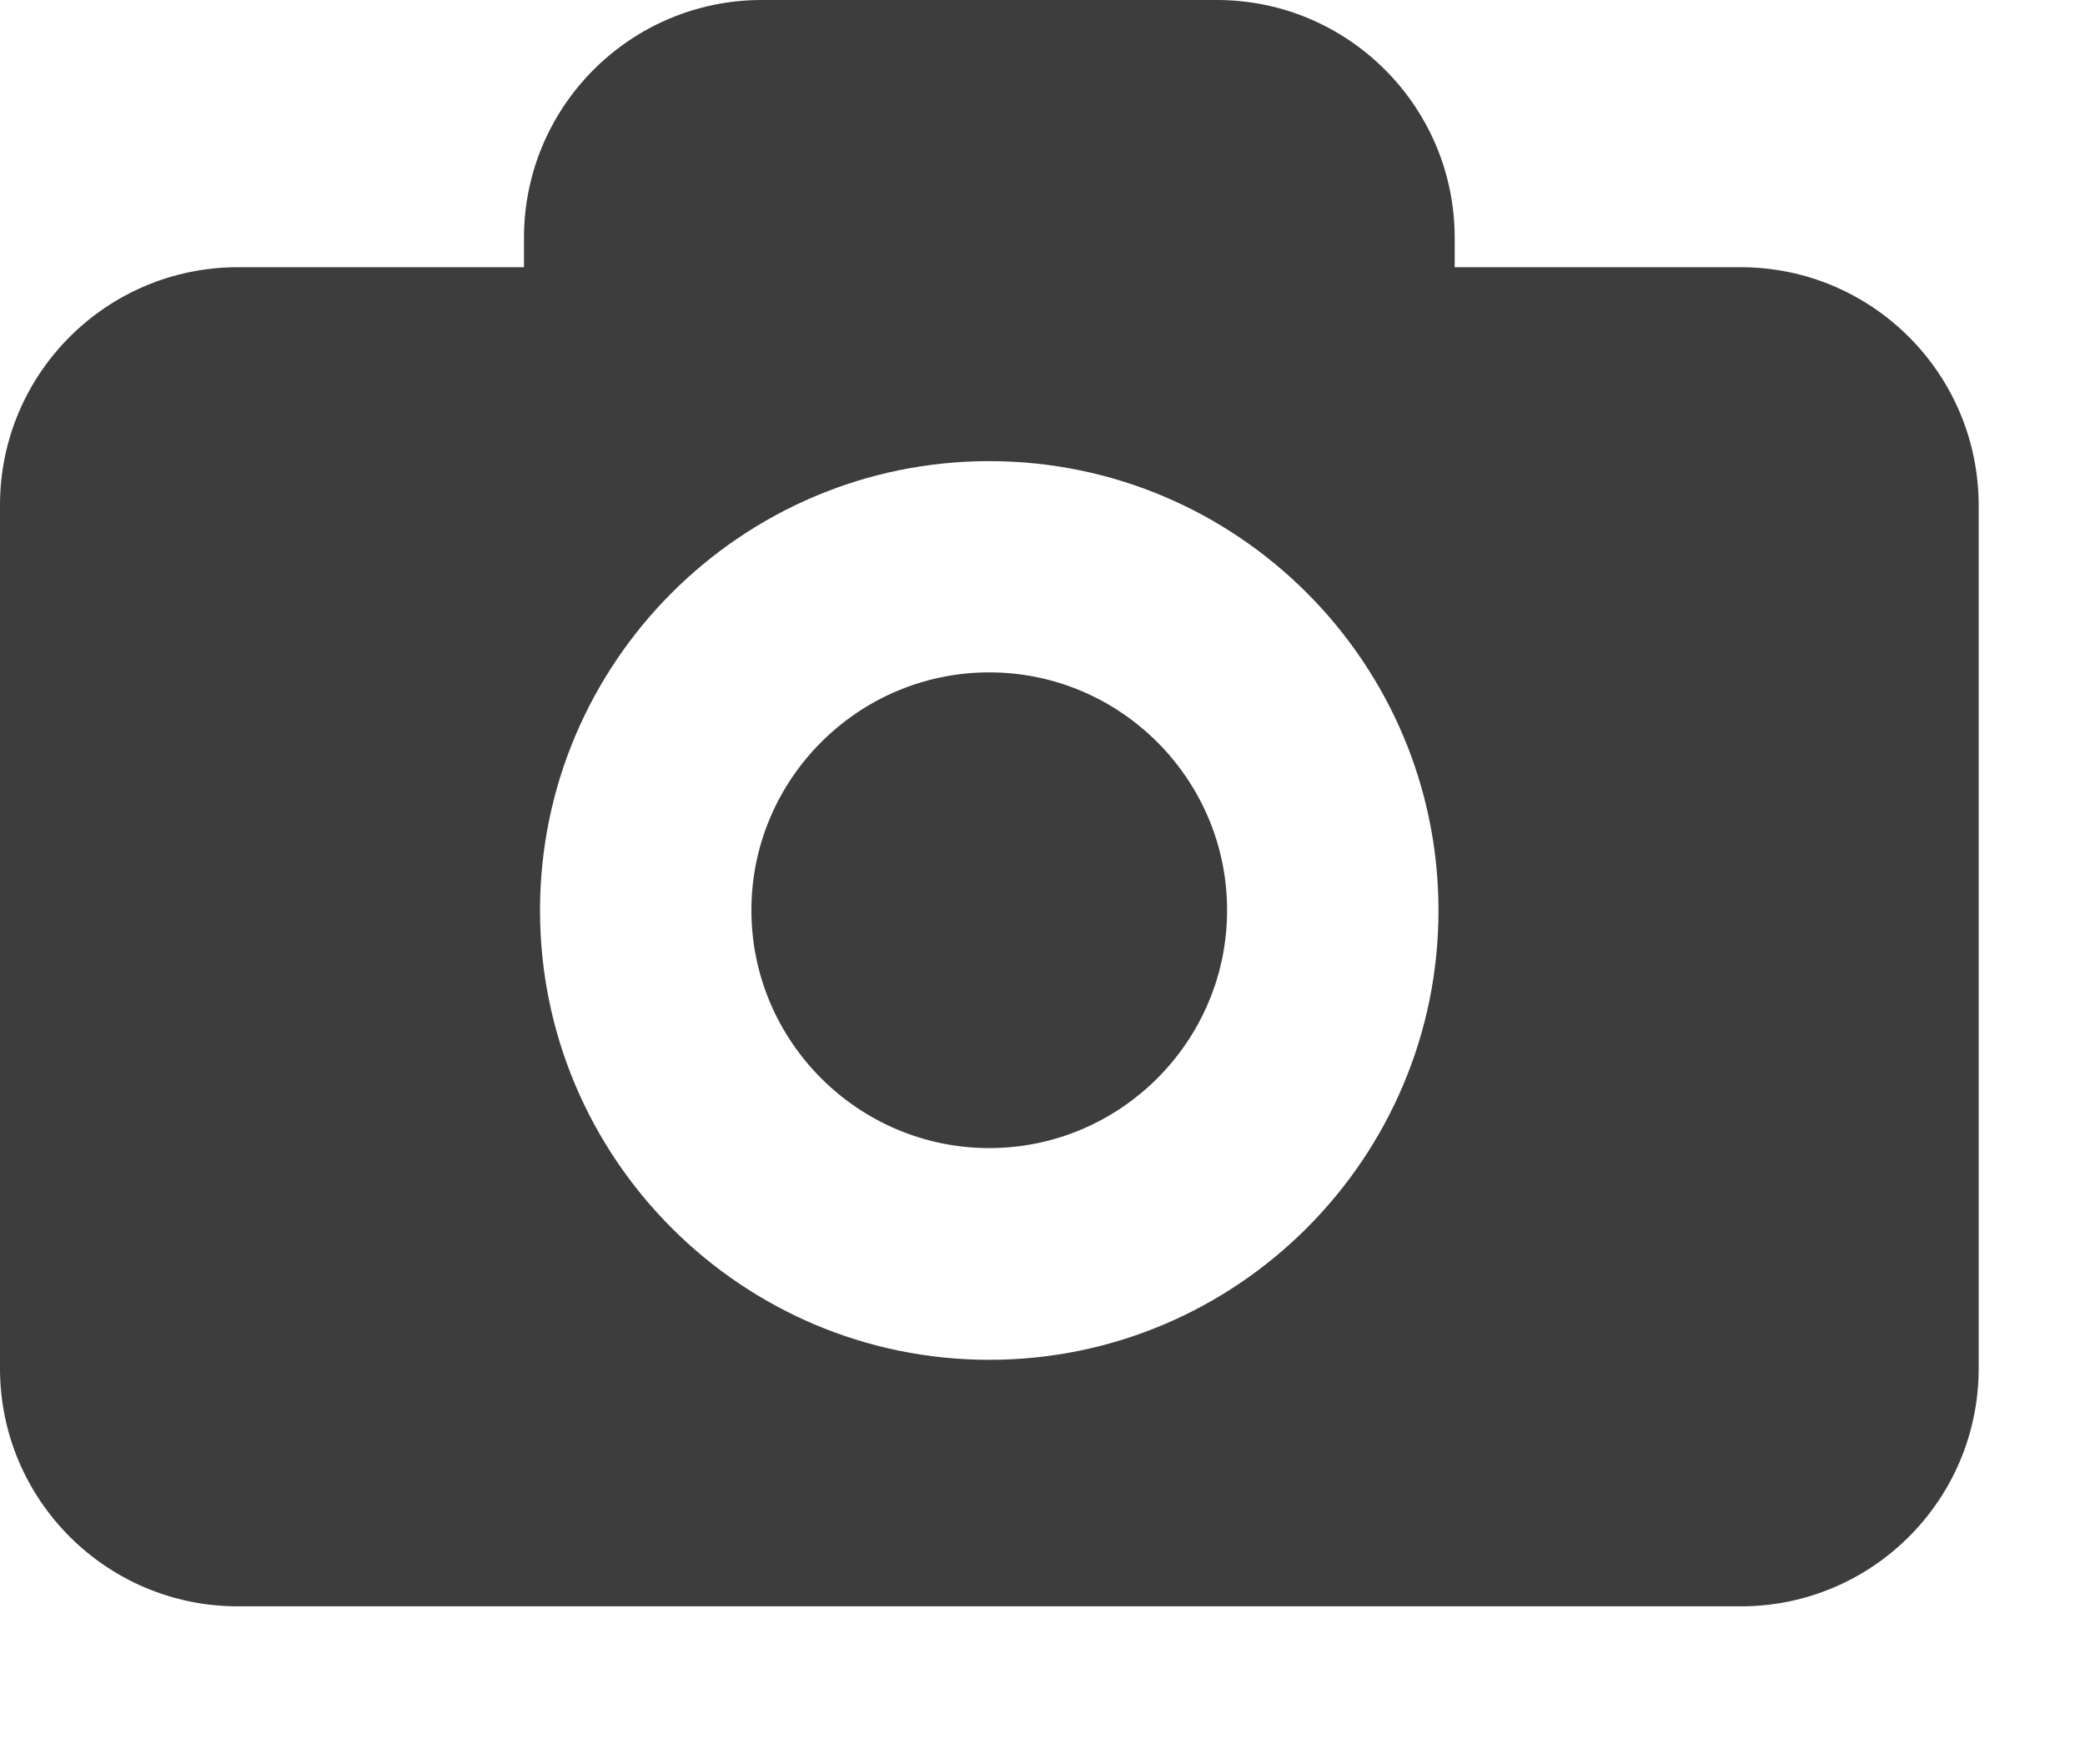
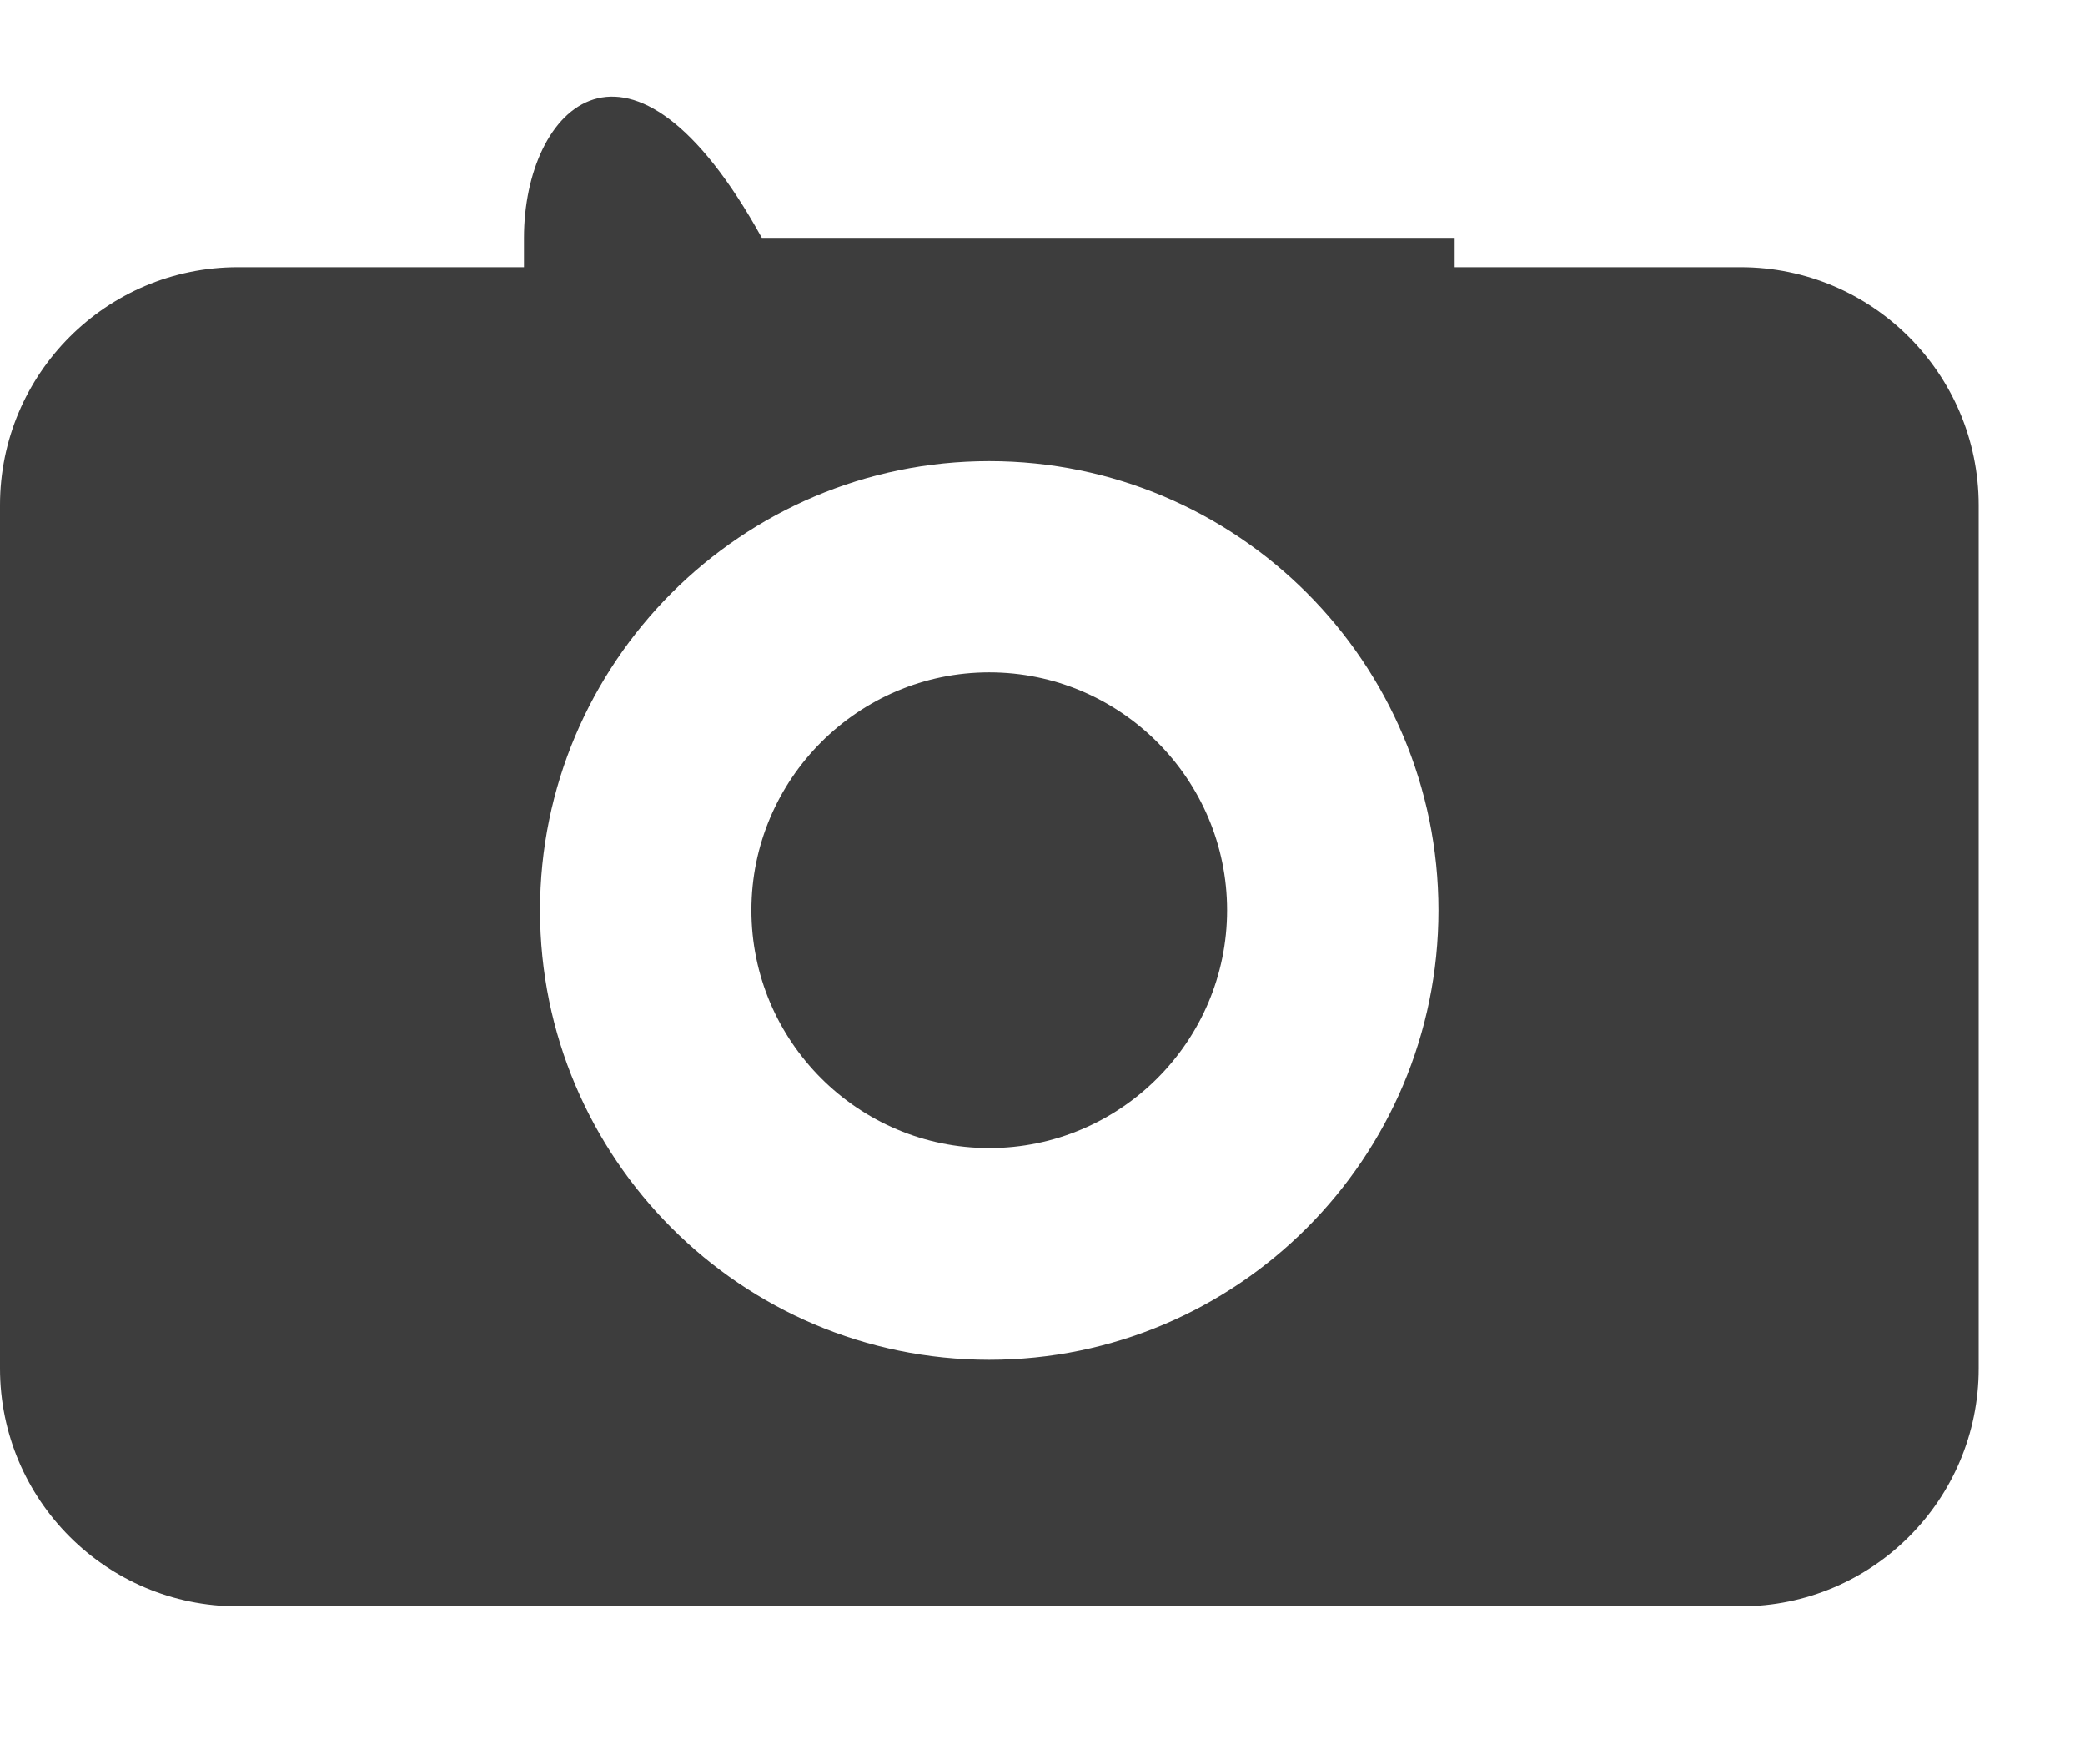
<svg xmlns="http://www.w3.org/2000/svg" width="13" height="11" viewBox="0 0 13 11" fill="none">
  <g id="camera-to-take-photos">
-     <path id="Shape" fill-rule="evenodd" clip-rule="evenodd" d="M10.853 1.666H9.07V1.483C9.07 0.664 8.405 0 7.587 0H4.75C3.931 0 3.267 0.664 3.267 1.483V1.666H1.483C0.664 1.666 0 2.33 0 3.149V8.532C0 9.351 0.664 10.015 1.483 10.015H10.854C11.673 10.015 12.337 9.351 12.337 8.532V3.149C12.336 2.33 11.672 1.666 10.853 1.666ZM6.168 8.478C4.623 8.478 3.367 7.221 3.367 5.676C3.367 4.132 4.623 2.875 6.168 2.875C7.713 2.875 8.969 4.131 8.969 5.676C8.969 7.221 7.713 8.478 6.168 8.478ZM6.168 7.158C6.985 7.158 7.651 6.492 7.651 5.675C7.651 4.858 6.985 4.192 6.168 4.192C5.351 4.192 4.685 4.858 4.685 5.675C4.685 6.492 5.351 7.158 6.168 7.158Z" fill="#3D3D3D" />
+     <path id="Shape" fill-rule="evenodd" clip-rule="evenodd" d="M10.853 1.666H9.07V1.483H4.75C3.931 0 3.267 0.664 3.267 1.483V1.666H1.483C0.664 1.666 0 2.33 0 3.149V8.532C0 9.351 0.664 10.015 1.483 10.015H10.854C11.673 10.015 12.337 9.351 12.337 8.532V3.149C12.336 2.33 11.672 1.666 10.853 1.666ZM6.168 8.478C4.623 8.478 3.367 7.221 3.367 5.676C3.367 4.132 4.623 2.875 6.168 2.875C7.713 2.875 8.969 4.131 8.969 5.676C8.969 7.221 7.713 8.478 6.168 8.478ZM6.168 7.158C6.985 7.158 7.651 6.492 7.651 5.675C7.651 4.858 6.985 4.192 6.168 4.192C5.351 4.192 4.685 4.858 4.685 5.675C4.685 6.492 5.351 7.158 6.168 7.158Z" fill="#3D3D3D" />
  </g>
</svg>